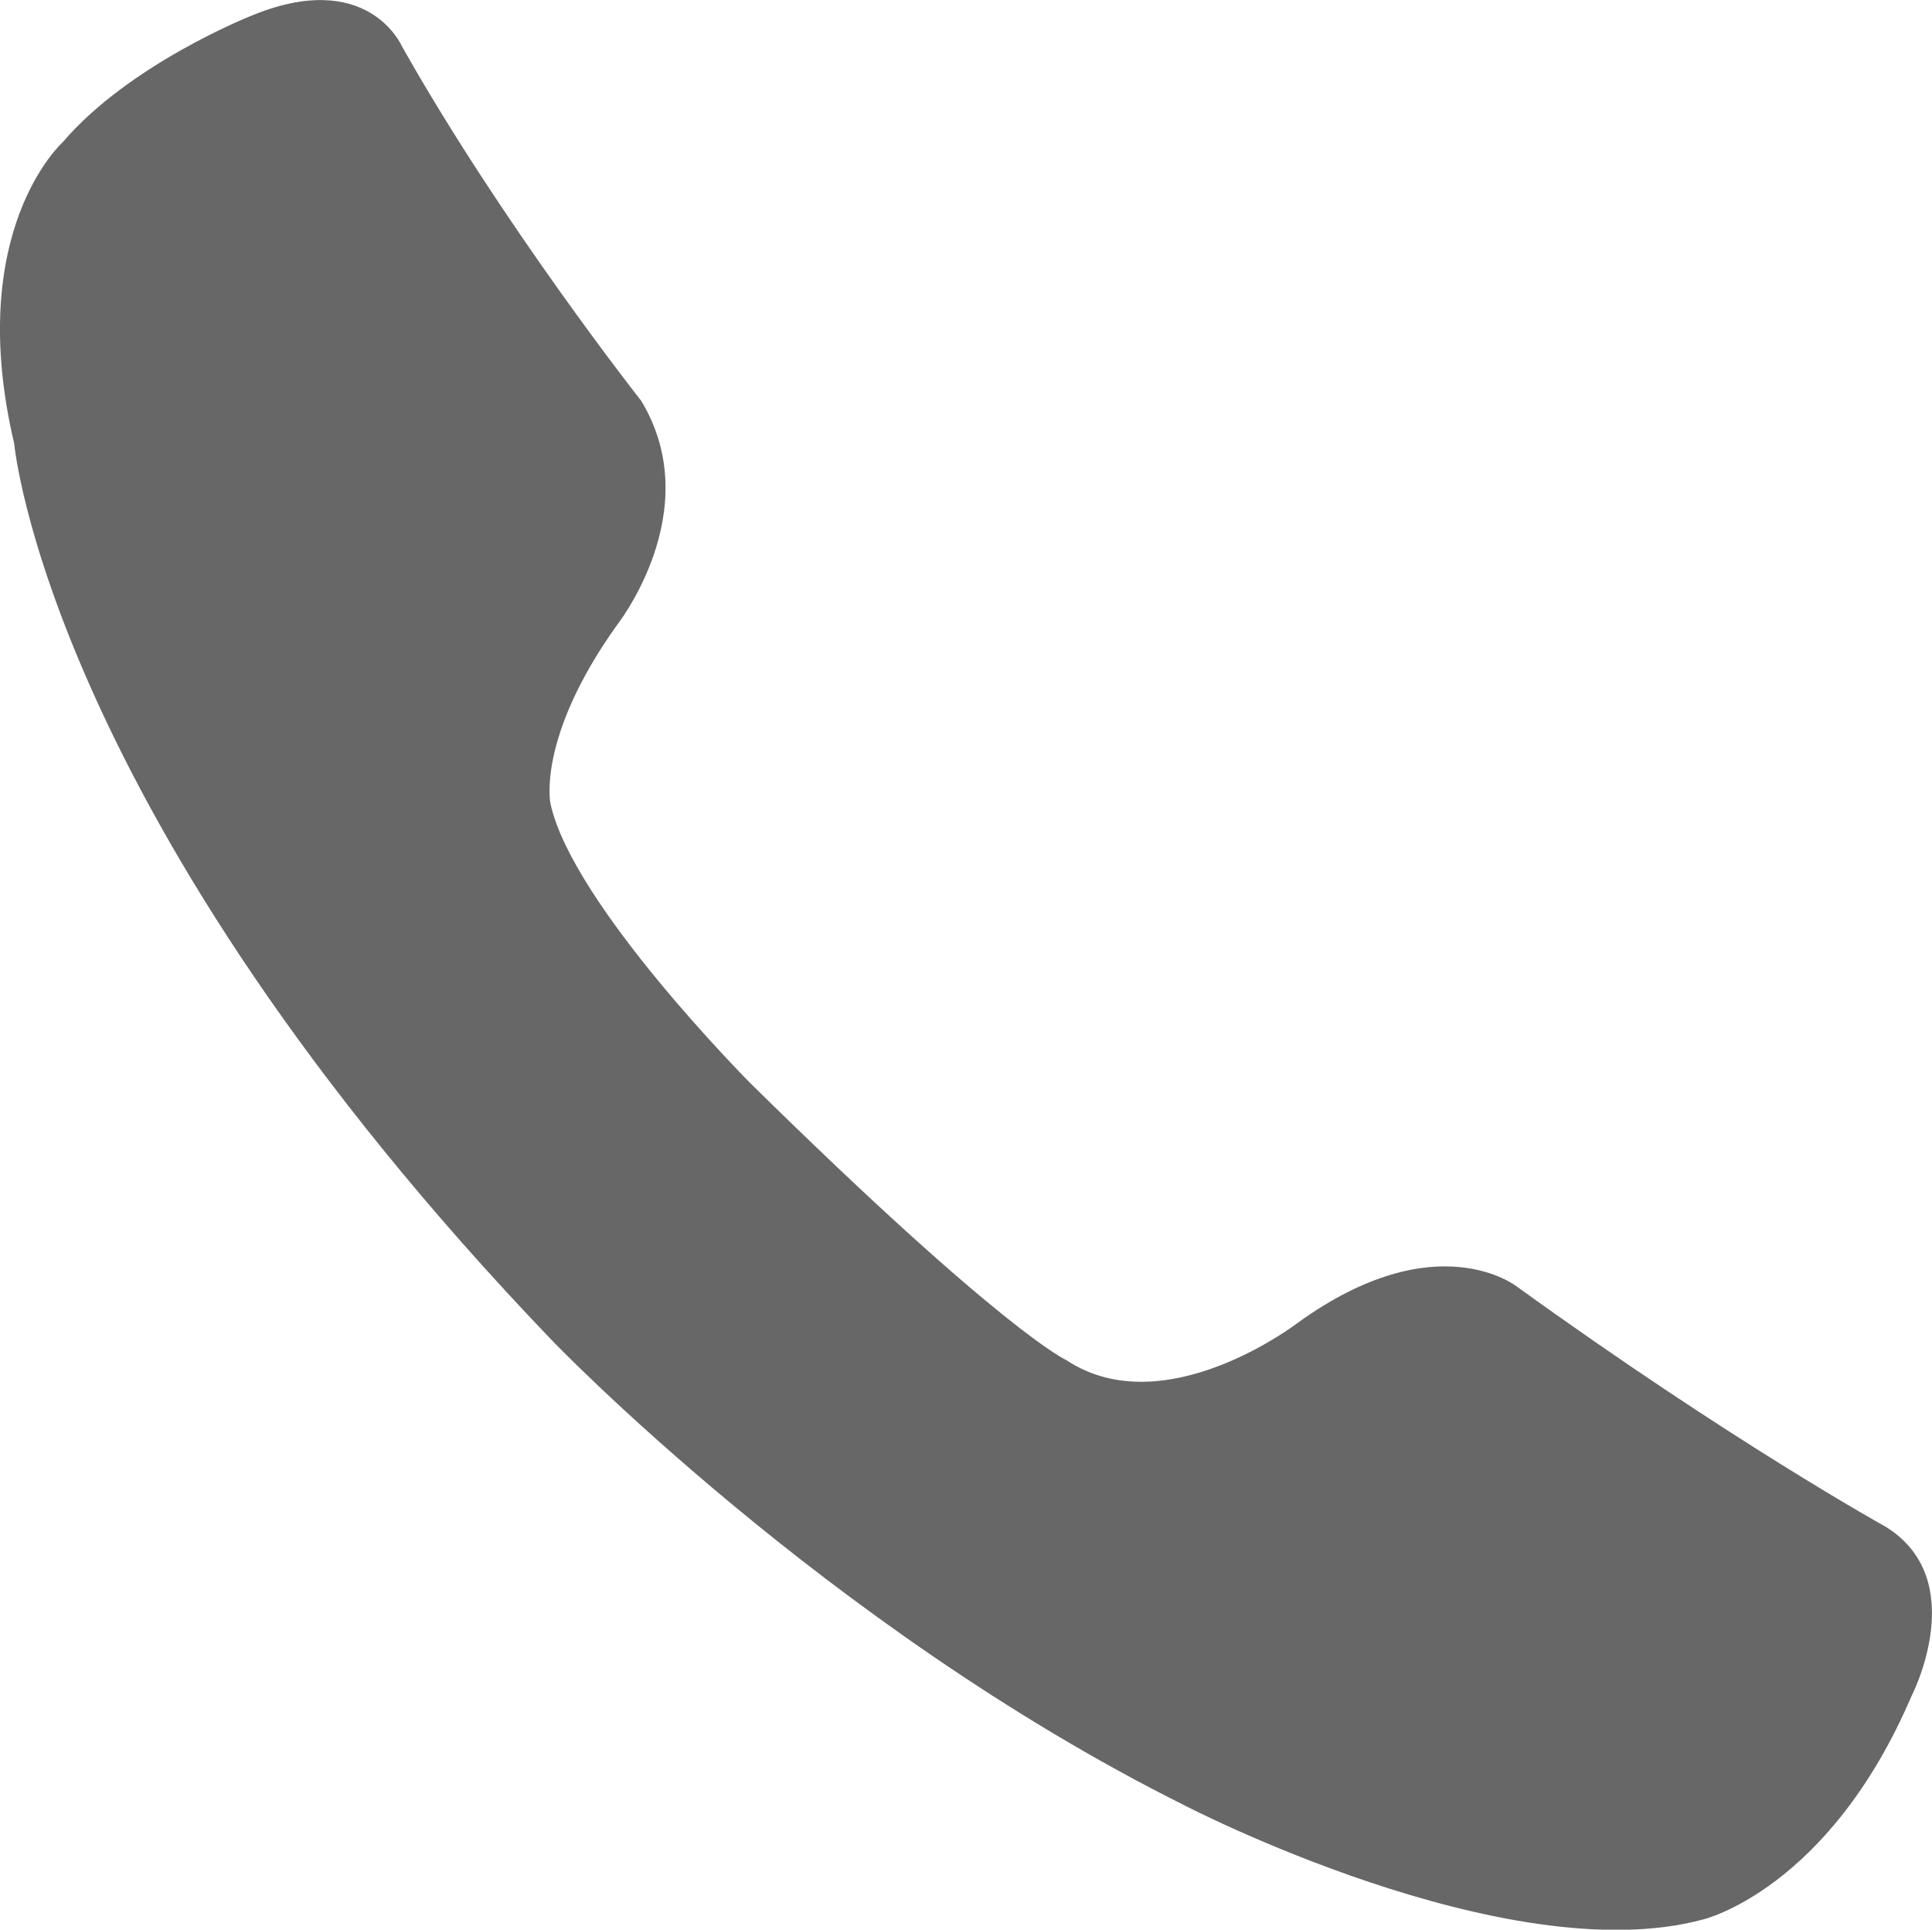
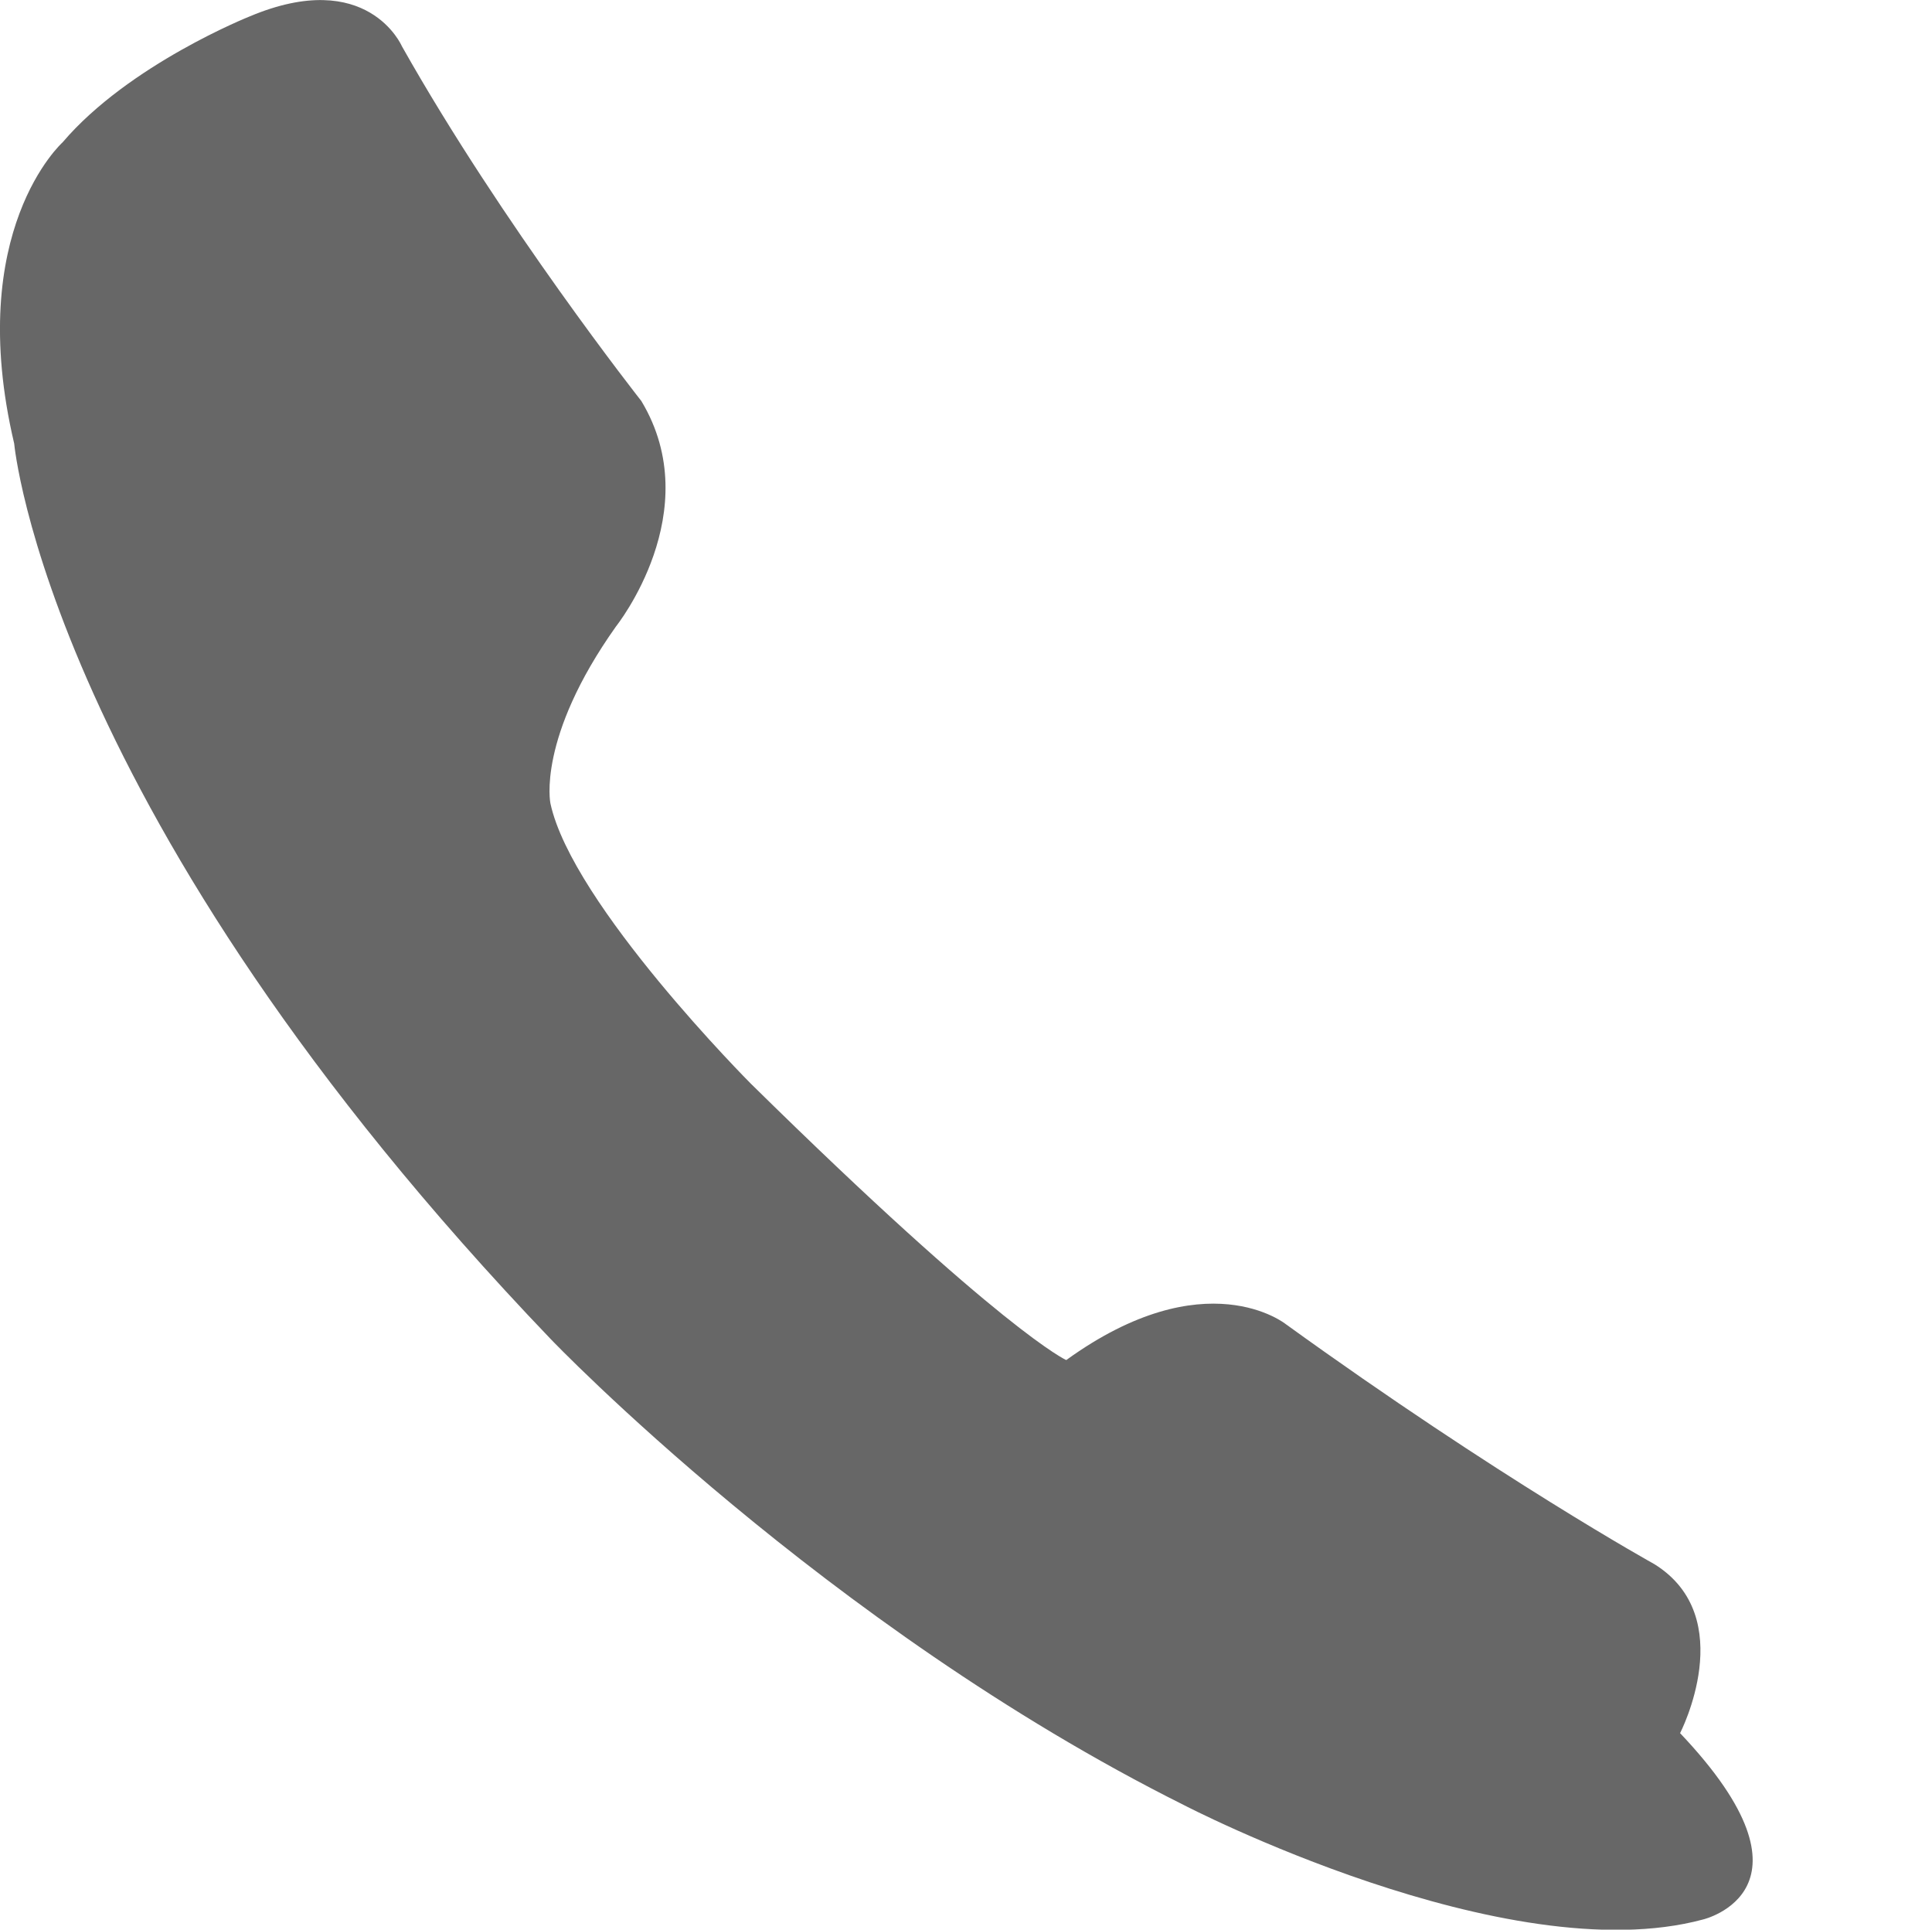
<svg xmlns="http://www.w3.org/2000/svg" version="1.1" id="レイヤー_1" x="0px" y="0px" viewBox="0 0 435.6 435" style="enable-background:new 0 0 435.6 435;" xml:space="preserve">
  <style type="text/css">
	.st0{fill-rule:evenodd;clip-rule:evenodd;fill:#676767;}
</style>
-   <path class="st0" d="M90.6,10.4c22.7,40.3,54,80,54,80c15,24.9-5.7,50.8-5.7,50.8c-17.9,25.2-14.8,39.9-14.8,39.9  c4.9,22.8,45.2,63.2,45.2,63.2c56.9,56,71.1,62.3,71.1,62.3c22.2,14.7,52.2-8.4,52.2-8.4c31.4-22.7,49.5-8.1,49.5-8.1  c48.2,34.8,83.1,54.1,83.1,54.1c19.3,12,5.8,38.1,5.8,38.1C412.3,426,384,432.7,384,432.7c-44.4,12-117.1-25.8-117.1-25.8  c-80.9-40.4-142.7-105-142.7-105C10.7,183.4,3.2,100,3.2,100C-8.1,52,14.1,32.1,14.1,32.1C29.1,14.5,56.3,3.7,56.3,3.7  C82.9-7.5,90.6,10.4,90.6,10.4z" />
+   <path class="st0" d="M90.6,10.4c22.7,40.3,54,80,54,80c15,24.9-5.7,50.8-5.7,50.8c-17.9,25.2-14.8,39.9-14.8,39.9  c4.9,22.8,45.2,63.2,45.2,63.2c56.9,56,71.1,62.3,71.1,62.3c31.4-22.7,49.5-8.1,49.5-8.1  c48.2,34.8,83.1,54.1,83.1,54.1c19.3,12,5.8,38.1,5.8,38.1C412.3,426,384,432.7,384,432.7c-44.4,12-117.1-25.8-117.1-25.8  c-80.9-40.4-142.7-105-142.7-105C10.7,183.4,3.2,100,3.2,100C-8.1,52,14.1,32.1,14.1,32.1C29.1,14.5,56.3,3.7,56.3,3.7  C82.9-7.5,90.6,10.4,90.6,10.4z" />
</svg>